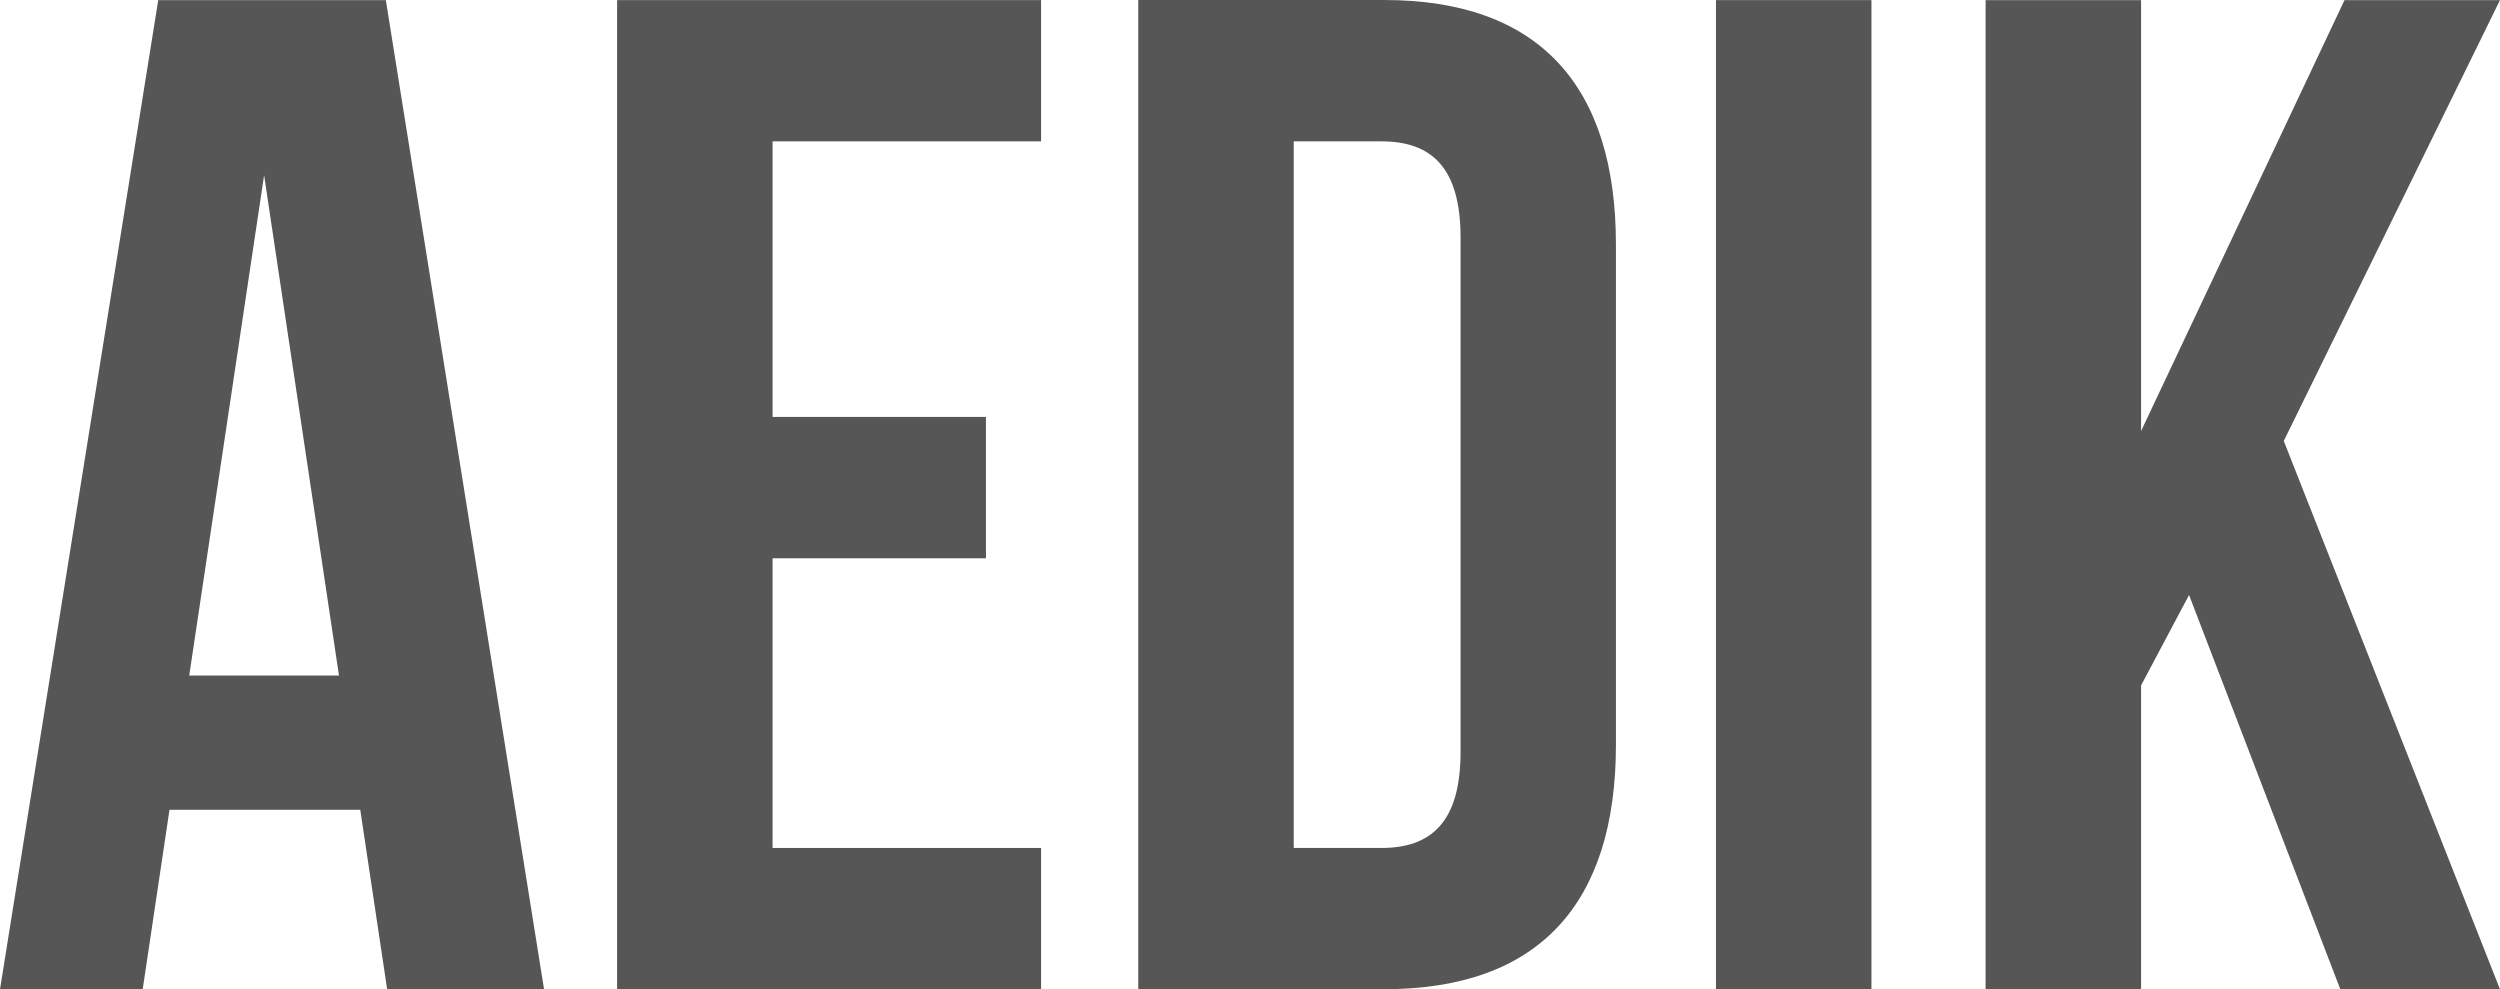
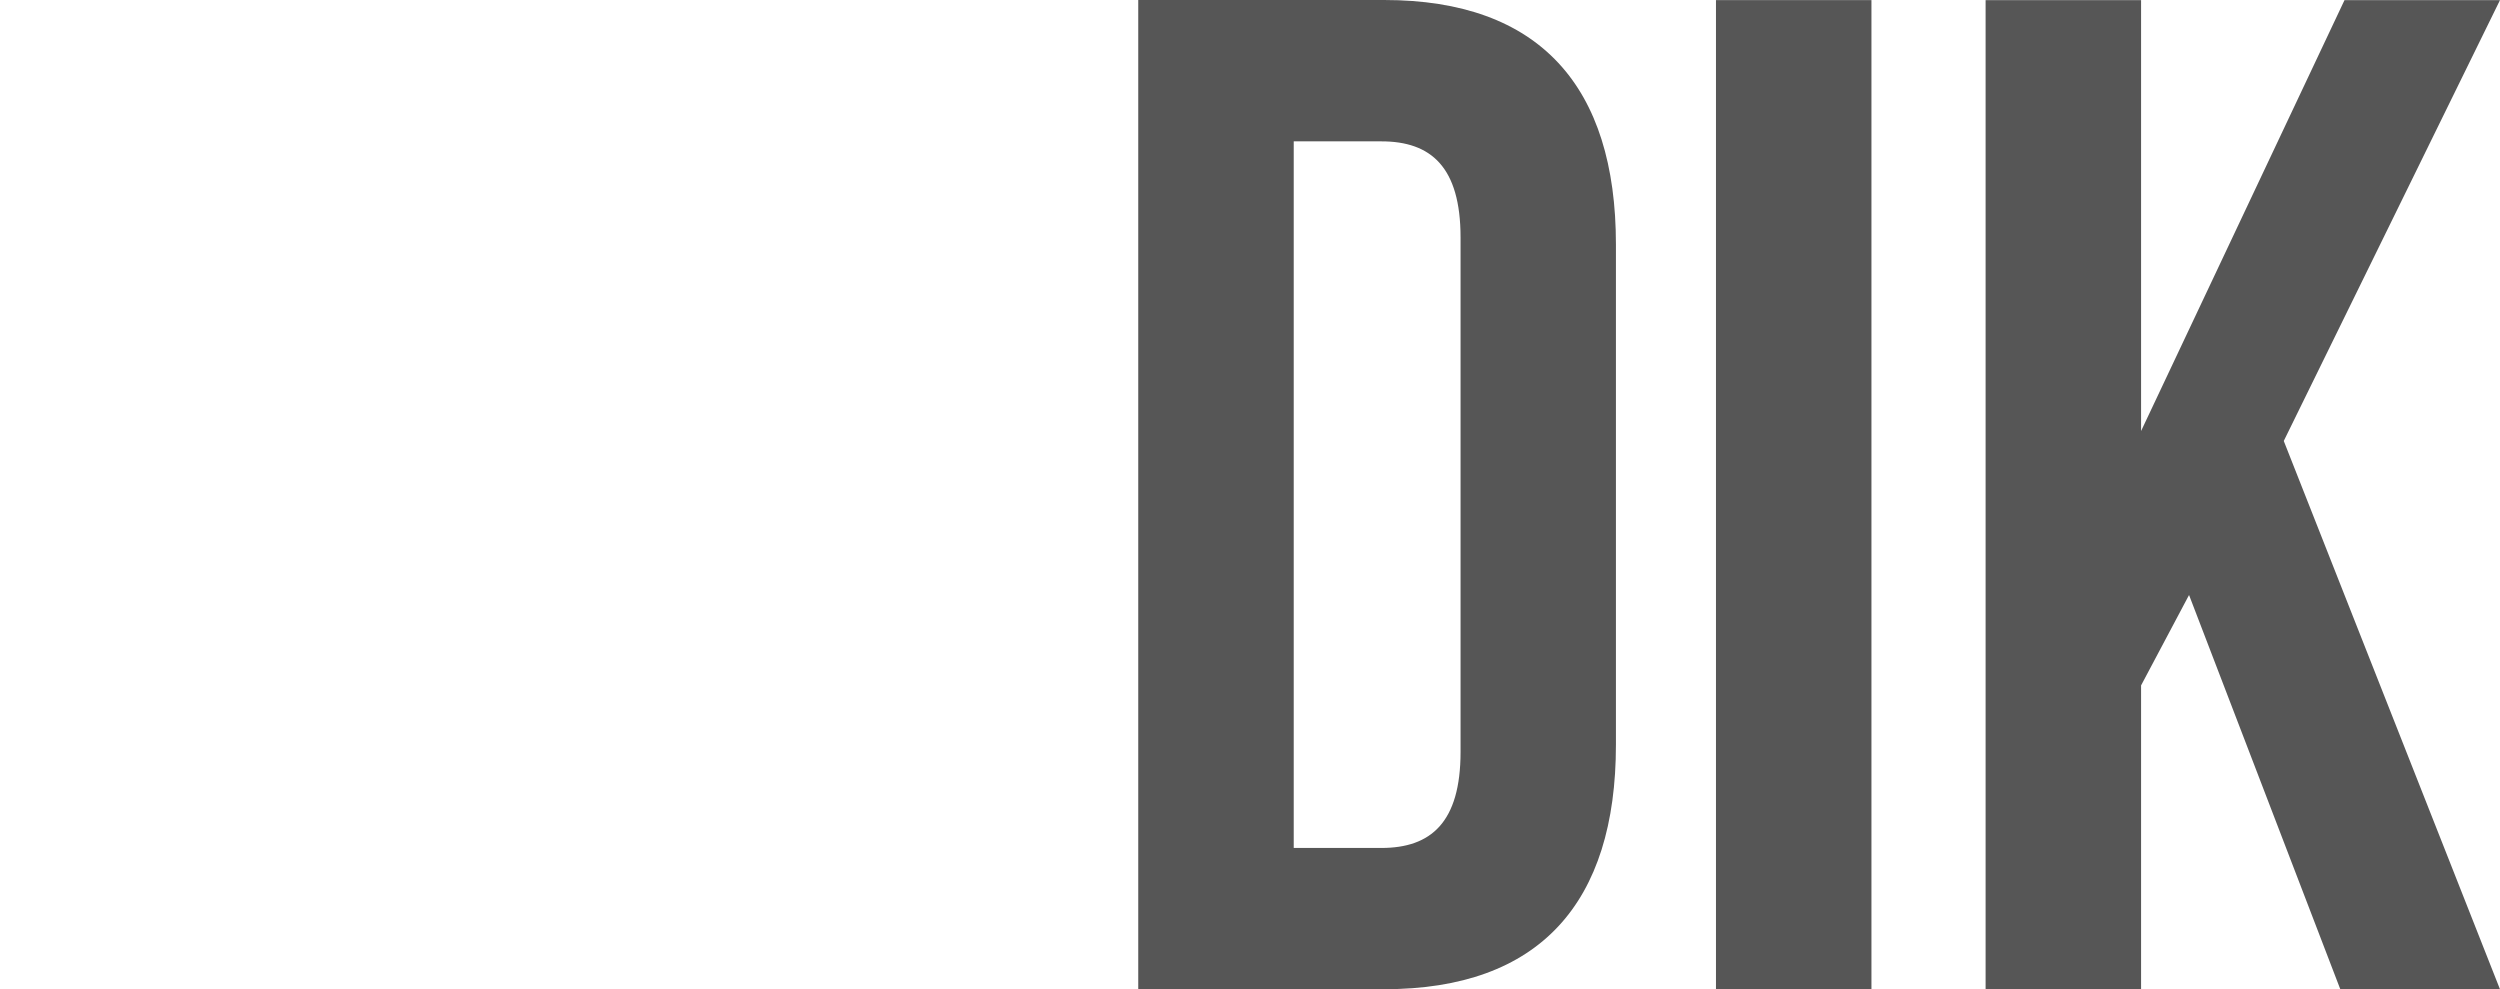
<svg xmlns="http://www.w3.org/2000/svg" id="uuid-469c0505-6a30-4310-8f0b-2aa7488cba27" viewBox="93.8 167.64 244.41 96.72">
  <defs>
    <style>.uuid-f8446c5e-5a88-4e7a-9bef-0b4c920e0f8d{fill:#565656;}</style>
  </defs>
-   <path class="uuid-f8446c5e-5a88-4e7a-9bef-0b4c920e0f8d" d="M146.98,264.36h-15.33l-2.63-17.55h-18.65l-2.62,17.55h-13.95l15.47-96.71h22.25l15.47,96.71ZM112.3,233.68h14.64l-7.32-48.91-7.32,48.91Z" />
-   <polygon class="uuid-f8446c5e-5a88-4e7a-9bef-0b4c920e0f8d" points="169.33 208.4 190.19 208.4 190.19 222.22 169.33 222.22 169.33 250.54 195.58 250.54 195.58 264.36 154.13 264.36 154.13 167.65 195.58 167.65 195.58 181.46 169.33 181.46 169.33 208.4" />
  <path class="uuid-f8446c5e-5a88-4e7a-9bef-0b4c920e0f8d" d="M205.08,167.64h24.04c15.19,0,22.66,8.43,22.66,23.9v48.91c0,15.47-7.46,23.9-22.66,23.9h-24.04v-96.71ZM220.28,181.46v69.08h8.57c4.83,0,7.74-2.48,7.74-9.39v-50.29c0-6.91-2.9-9.4-7.74-9.4h-8.57Z" />
  <rect class="uuid-f8446c5e-5a88-4e7a-9bef-0b4c920e0f8d" x="261.56" y="167.65" width="15.2" height="96.71" />
  <polygon class="uuid-f8446c5e-5a88-4e7a-9bef-0b4c920e0f8d" points="307.81 225.81 303.12 234.65 303.12 264.36 287.92 264.36 287.92 167.65 303.12 167.65 303.12 209.78 323.01 167.65 338.21 167.65 317.07 210.75 338.21 264.36 322.6 264.36 307.81 225.81" />
</svg>